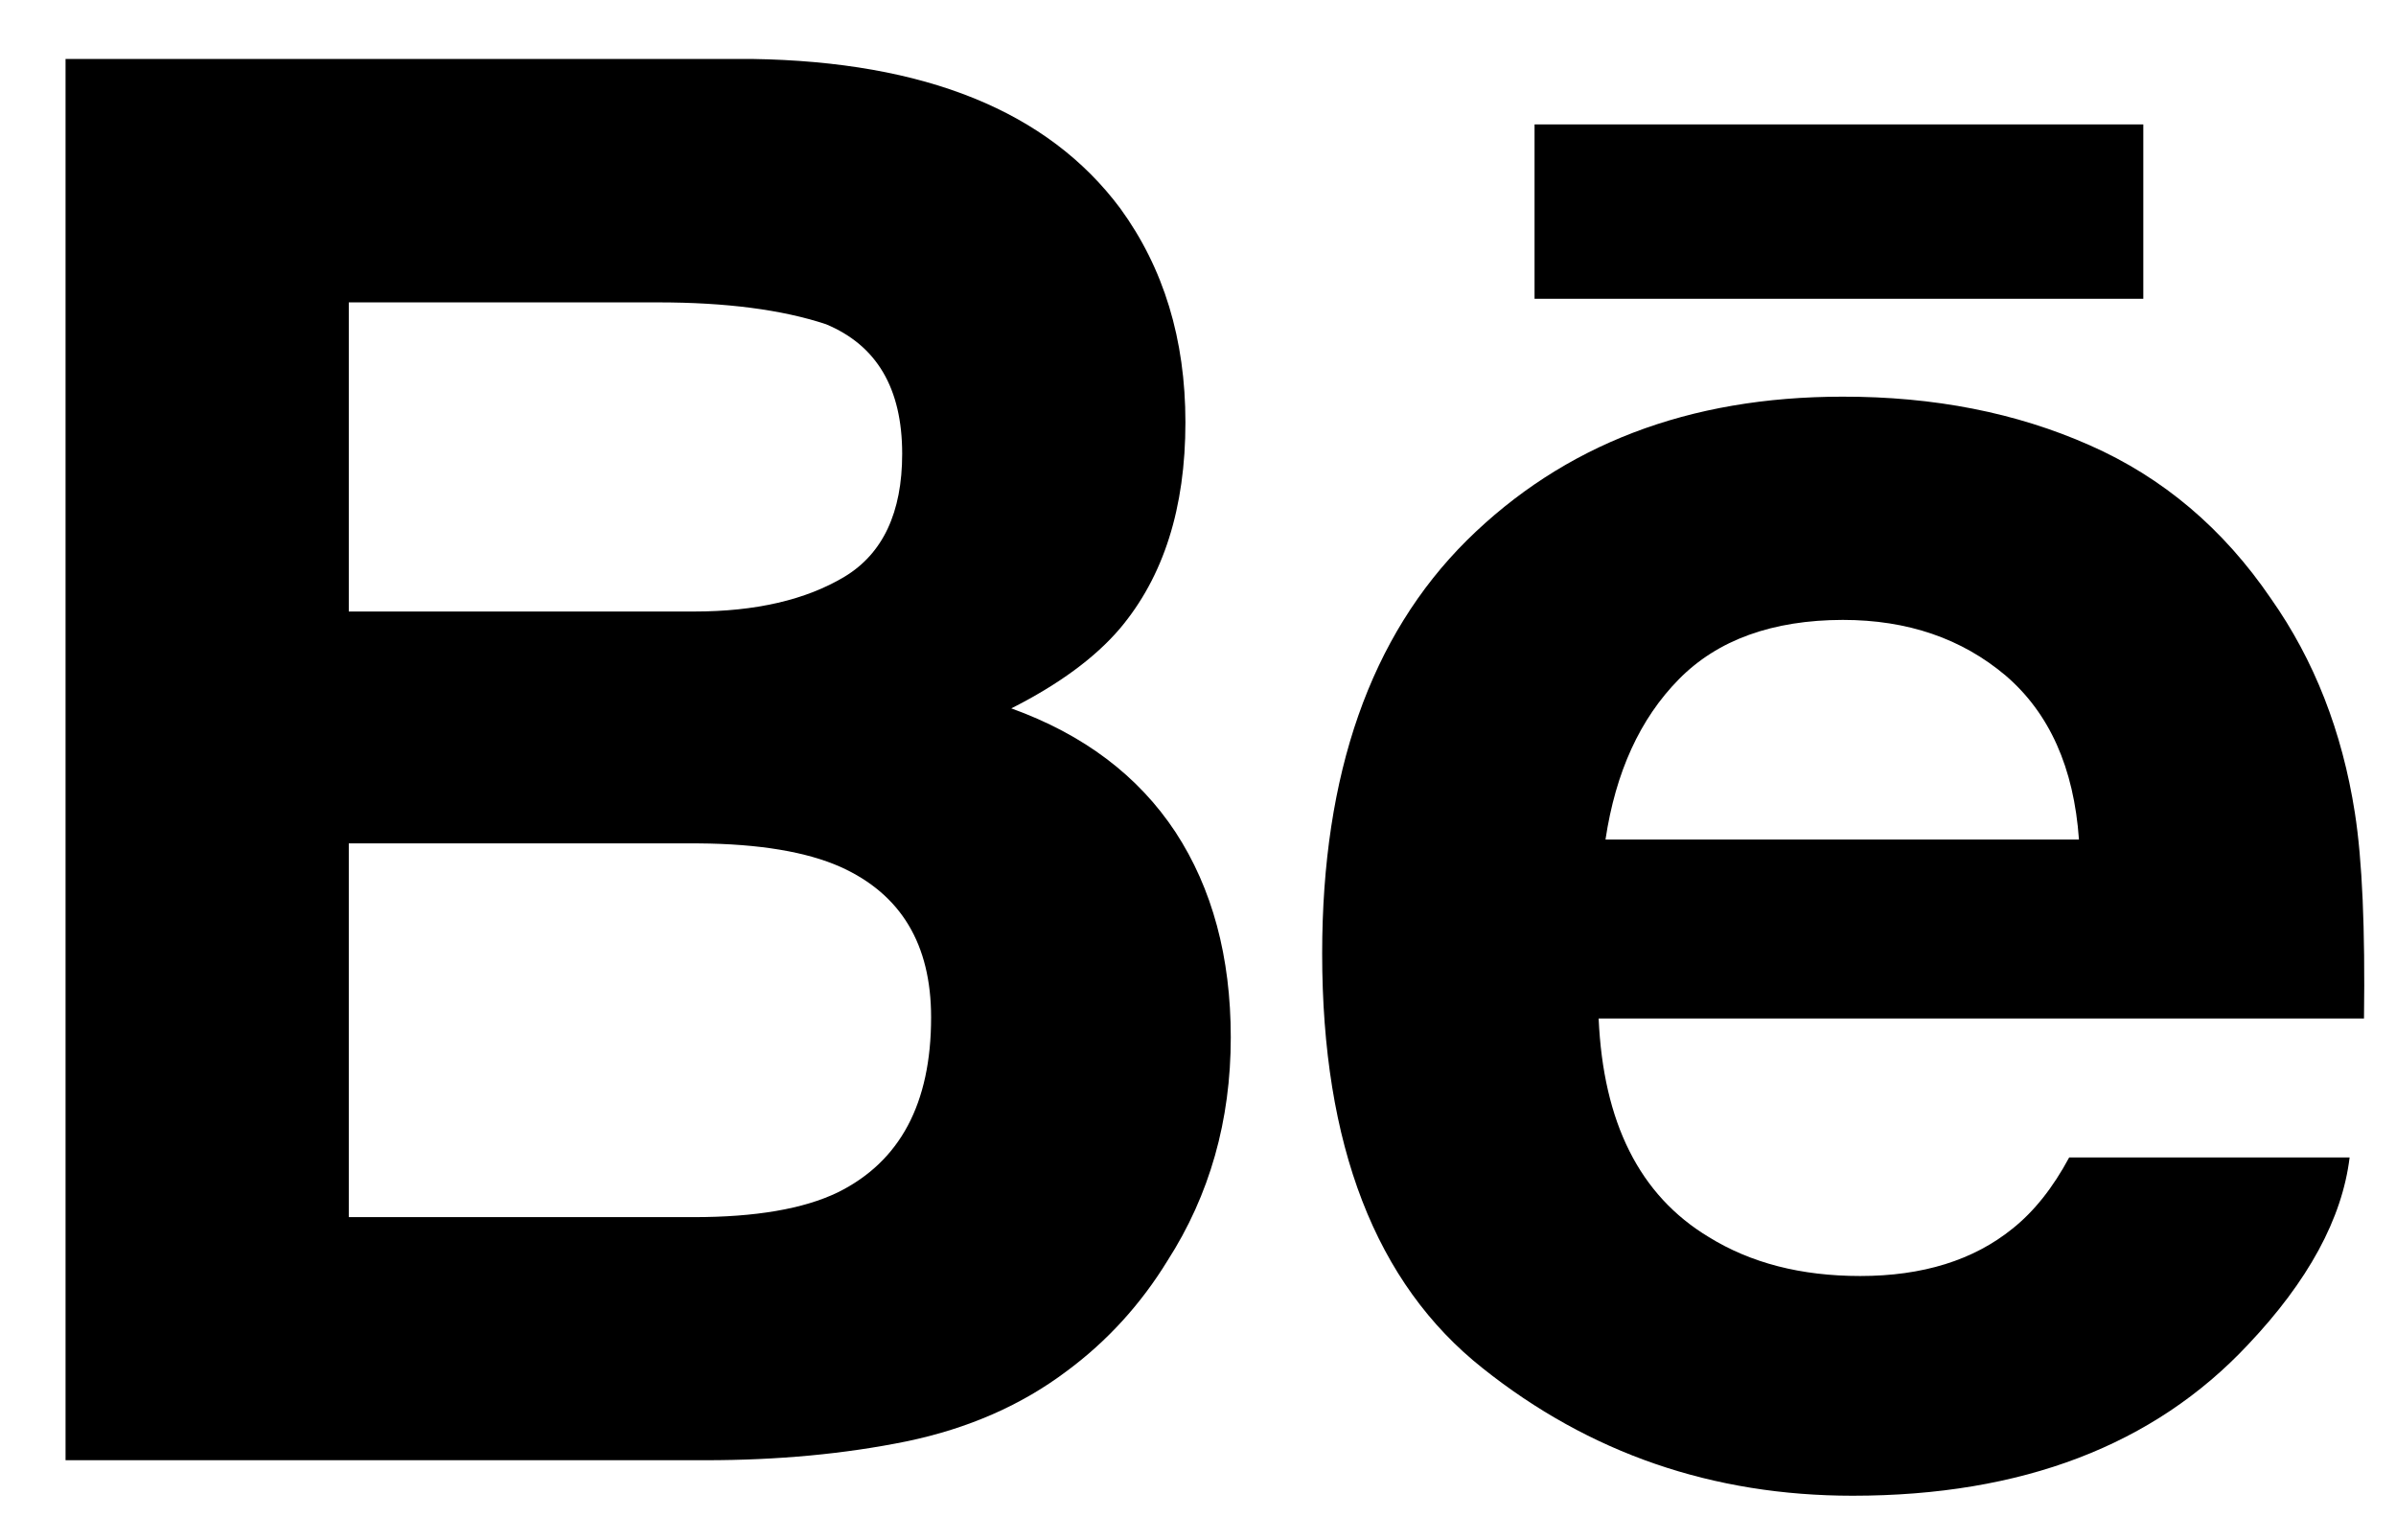
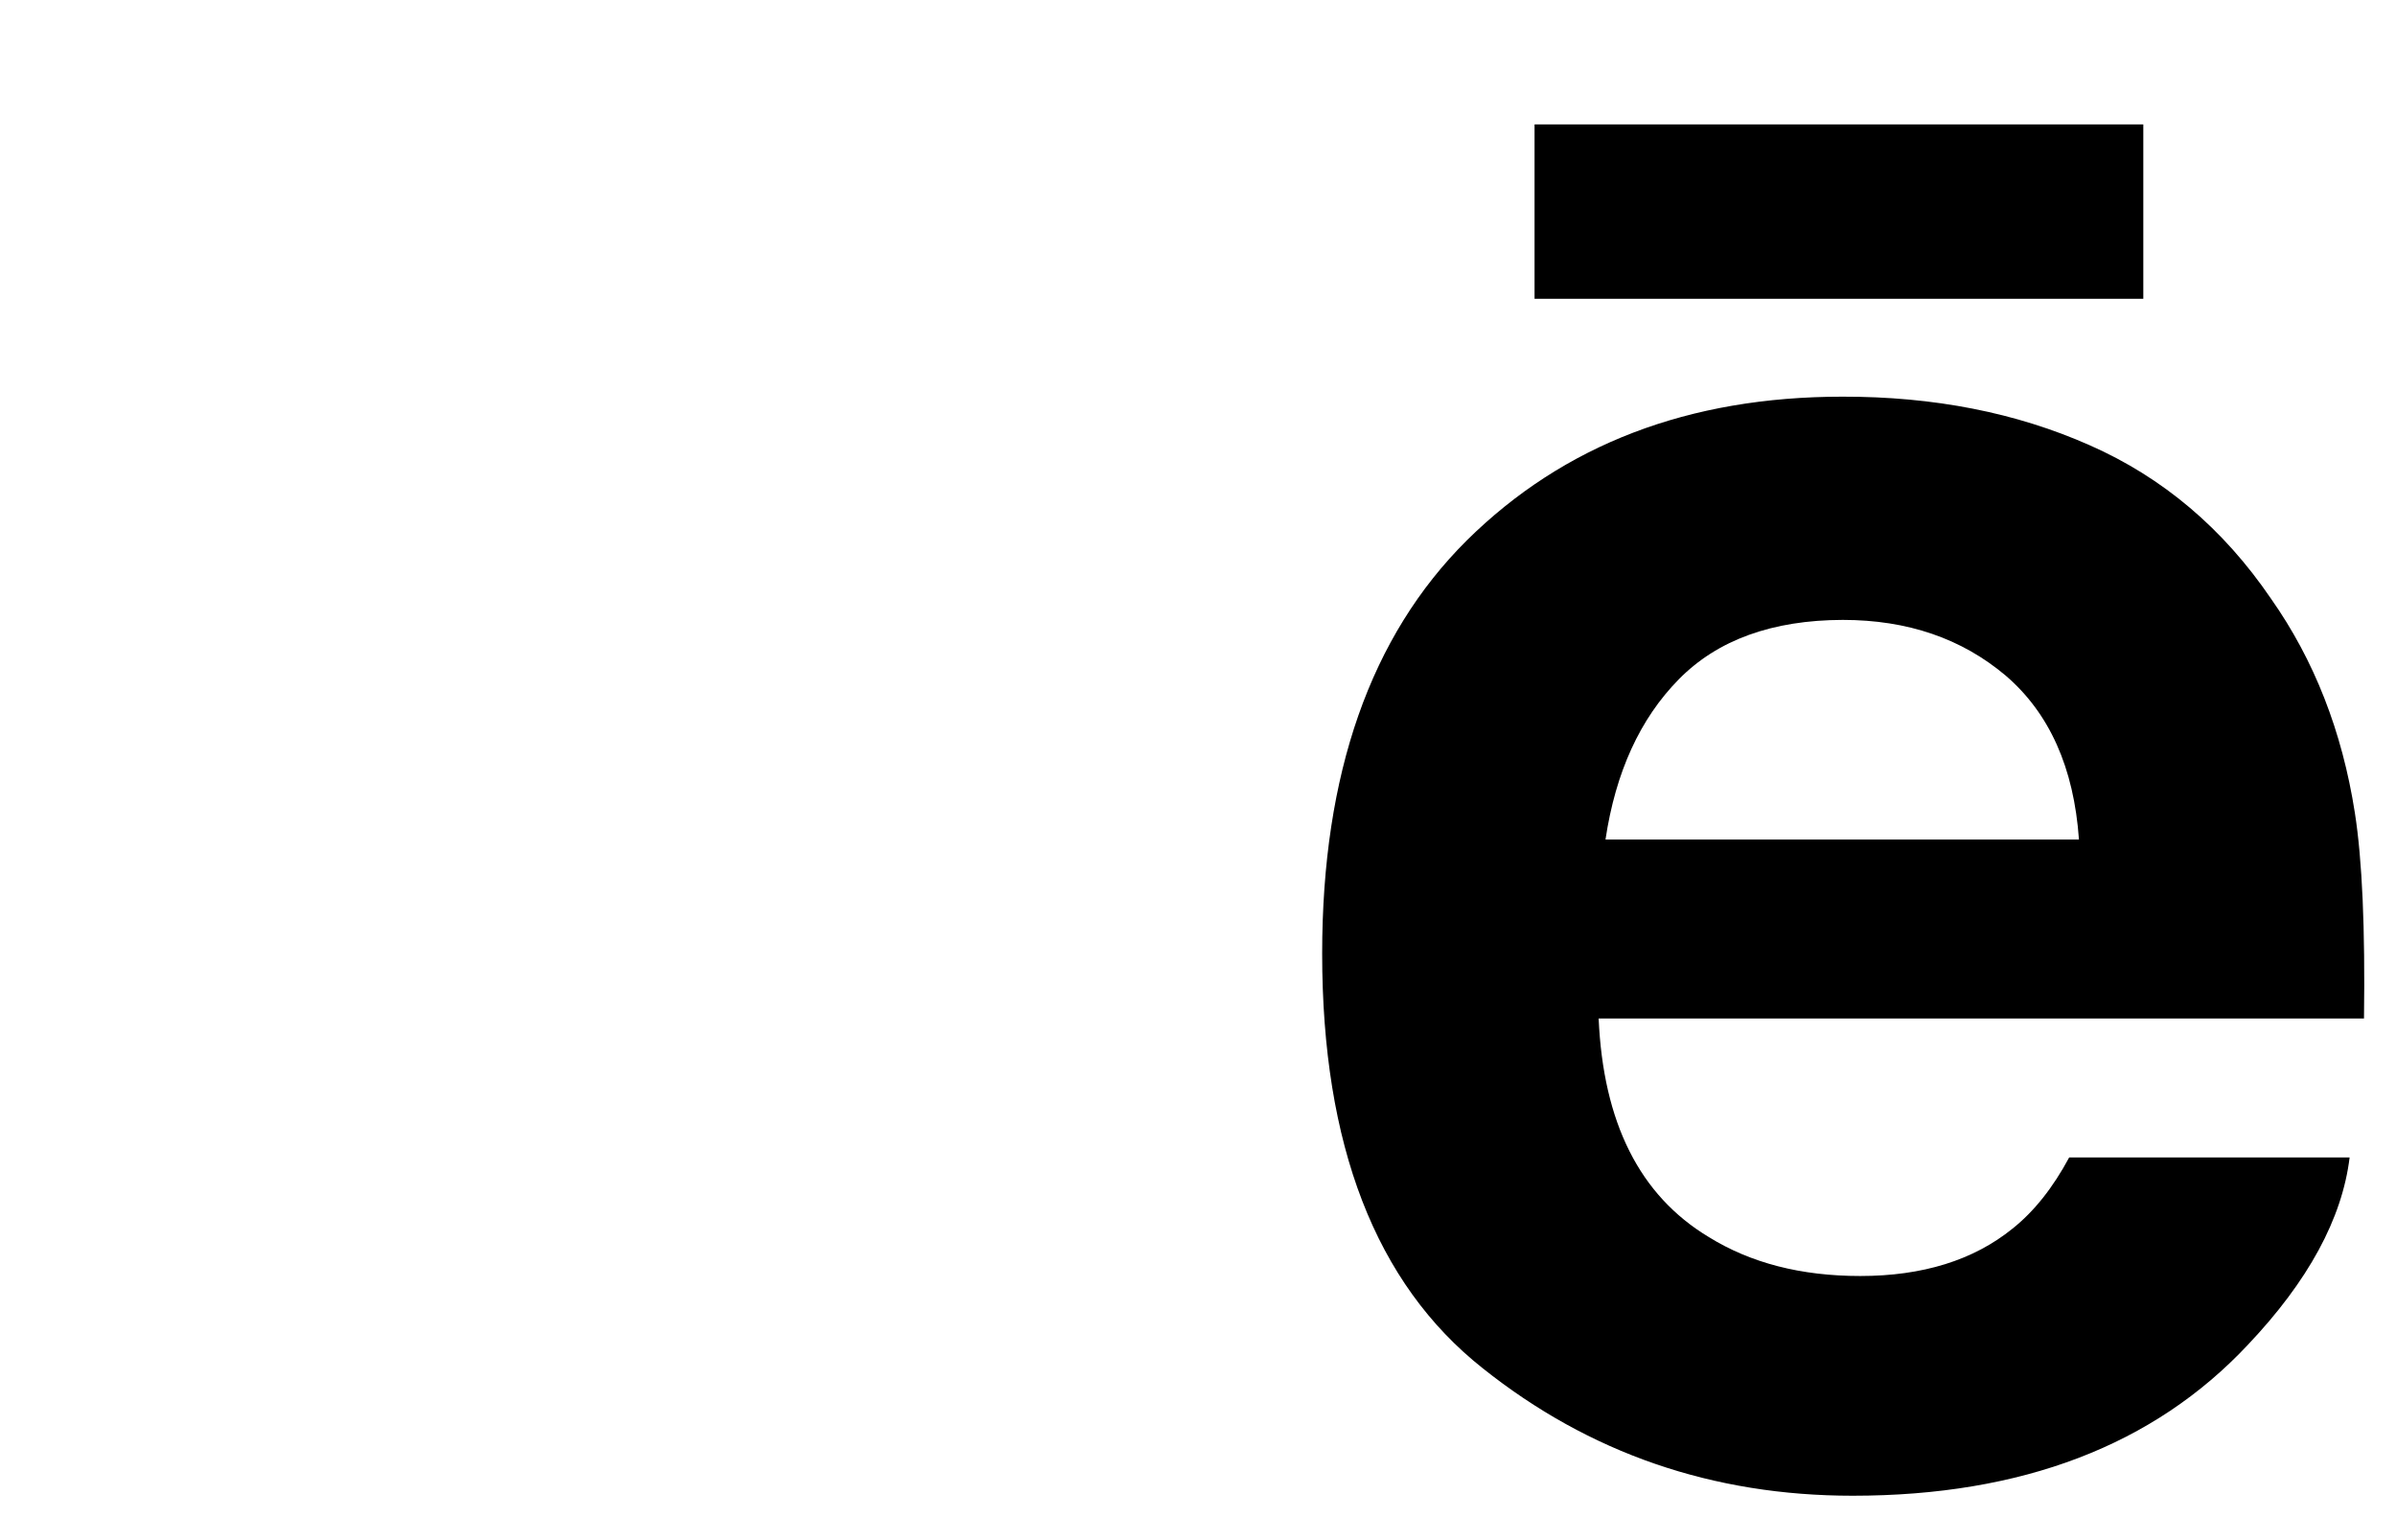
<svg xmlns="http://www.w3.org/2000/svg" fill="none" height="100%" overflow="visible" preserveAspectRatio="none" style="display: block;" viewBox="0 0 28 18" width="100%">
  <g id="Social link 3">
-     <path d="M11.818 8.279C12.375 7.998 12.797 7.686 13.085 7.349C13.599 6.741 13.853 5.935 13.853 4.936C13.853 3.964 13.599 3.133 13.092 2.436C12.246 1.301 10.814 0.72 8.789 0.689H0.766V17.066H8.246C9.089 17.066 9.87 16.993 10.592 16.846C11.314 16.696 11.939 16.422 12.468 16.023C12.938 15.675 13.331 15.244 13.643 14.735C14.137 13.966 14.383 13.095 14.383 12.124C14.383 11.184 14.167 10.383 13.737 9.725C13.302 9.066 12.664 8.584 11.818 8.279ZM4.076 3.534H7.689C8.483 3.534 9.138 3.619 9.652 3.789C10.246 4.036 10.543 4.538 10.543 5.304C10.543 5.99 10.317 6.471 9.868 6.741C9.417 7.011 8.831 7.147 8.112 7.147H4.076V3.534ZM9.79 13.936C9.39 14.129 8.827 14.225 8.107 14.225H4.076V9.857H8.162C8.874 9.862 9.428 9.956 9.825 10.133C10.53 10.452 10.881 11.036 10.881 11.891C10.881 12.898 10.518 13.576 9.79 13.936Z" fill="black" id="Vector" />
    <path d="M25.047 1.454H17.933V3.492H25.047V1.454Z" fill="black" id="Vector_2" />
    <path d="M27.519 9.498C27.371 8.55 27.045 7.715 26.538 6.995C25.982 6.179 25.277 5.581 24.419 5.203C23.564 4.824 22.602 4.634 21.531 4.636C19.733 4.636 18.272 5.198 17.142 6.315C16.015 7.435 15.451 9.045 15.451 11.144C15.451 13.382 16.074 14.999 17.327 15.991C18.574 16.985 20.015 17.481 21.65 17.481C23.63 17.481 25.17 16.891 26.27 15.716C26.973 14.974 27.371 14.243 27.458 13.527H24.181C23.991 13.881 23.771 14.158 23.519 14.359C23.062 14.729 22.468 14.913 21.739 14.913C21.046 14.913 20.458 14.761 19.968 14.457C19.159 13.97 18.735 13.117 18.682 11.903H27.626C27.64 10.857 27.606 10.053 27.519 9.498ZM18.762 9.812C18.88 9.025 19.165 8.4 19.619 7.939C20.072 7.478 20.713 7.247 21.535 7.245C22.292 7.245 22.925 7.462 23.44 7.897C23.949 8.335 24.236 8.971 24.295 9.812H18.762Z" fill="black" id="Vector_3" />
  </g>
</svg>